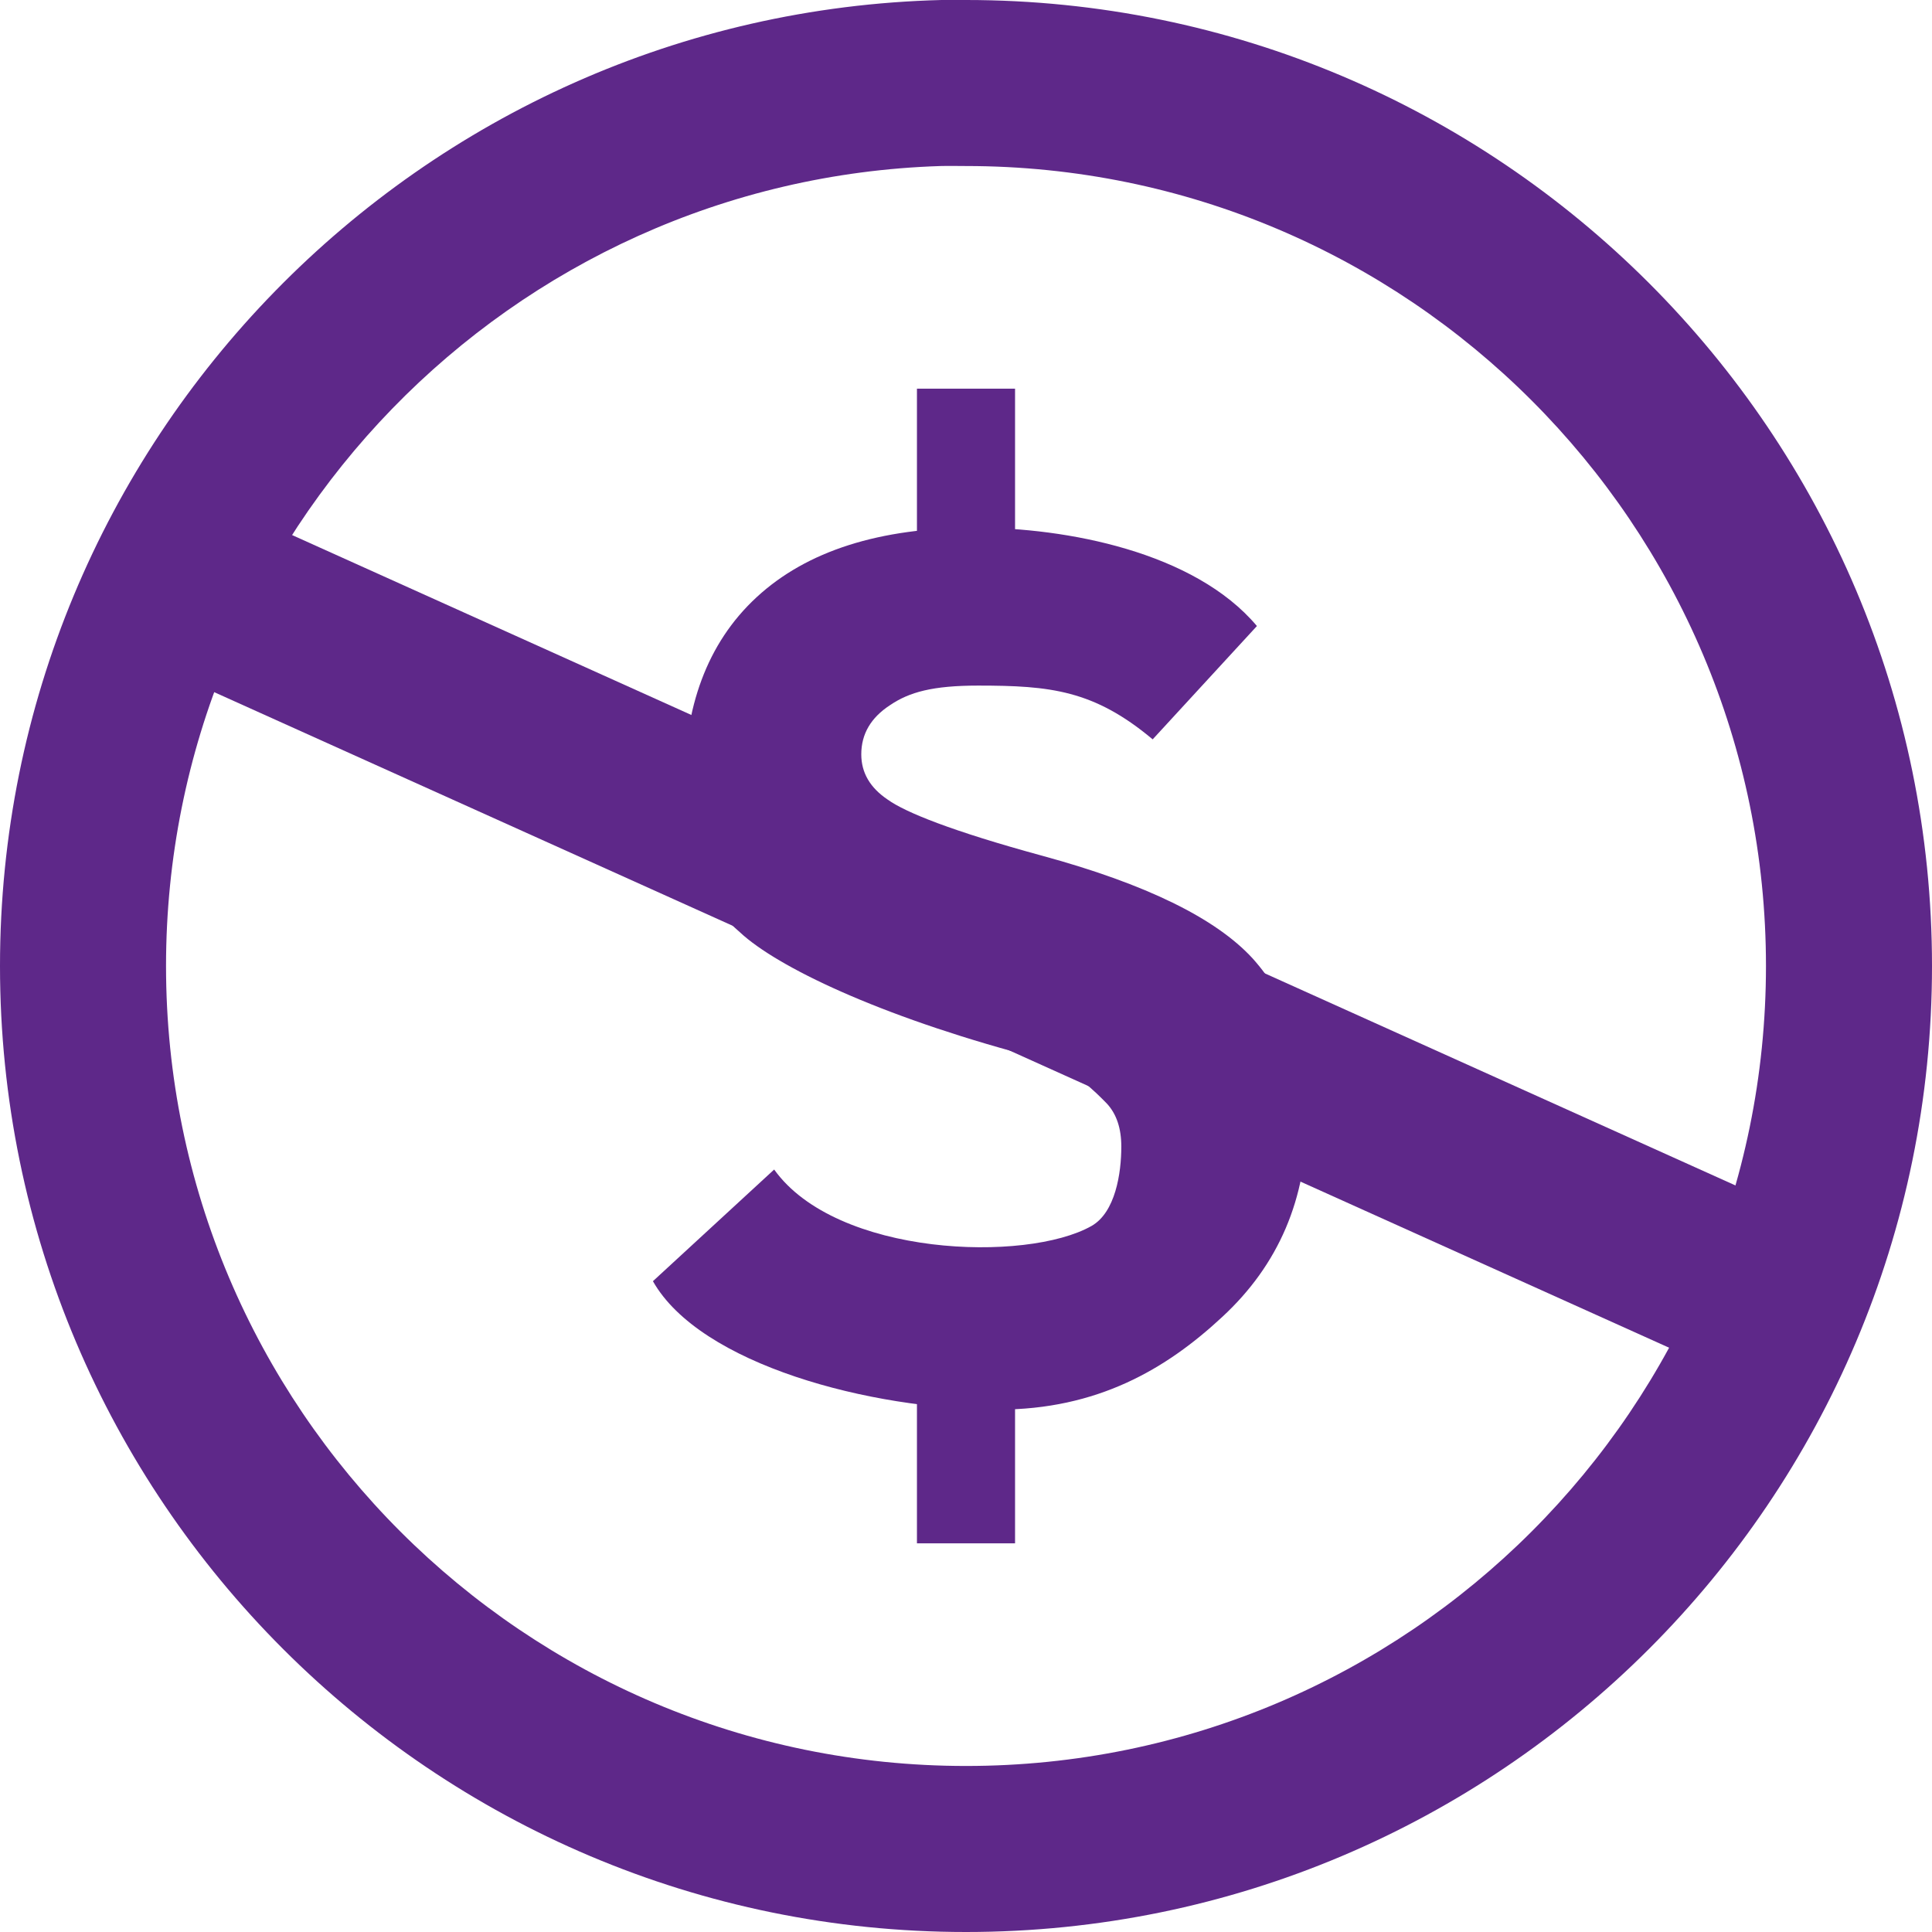
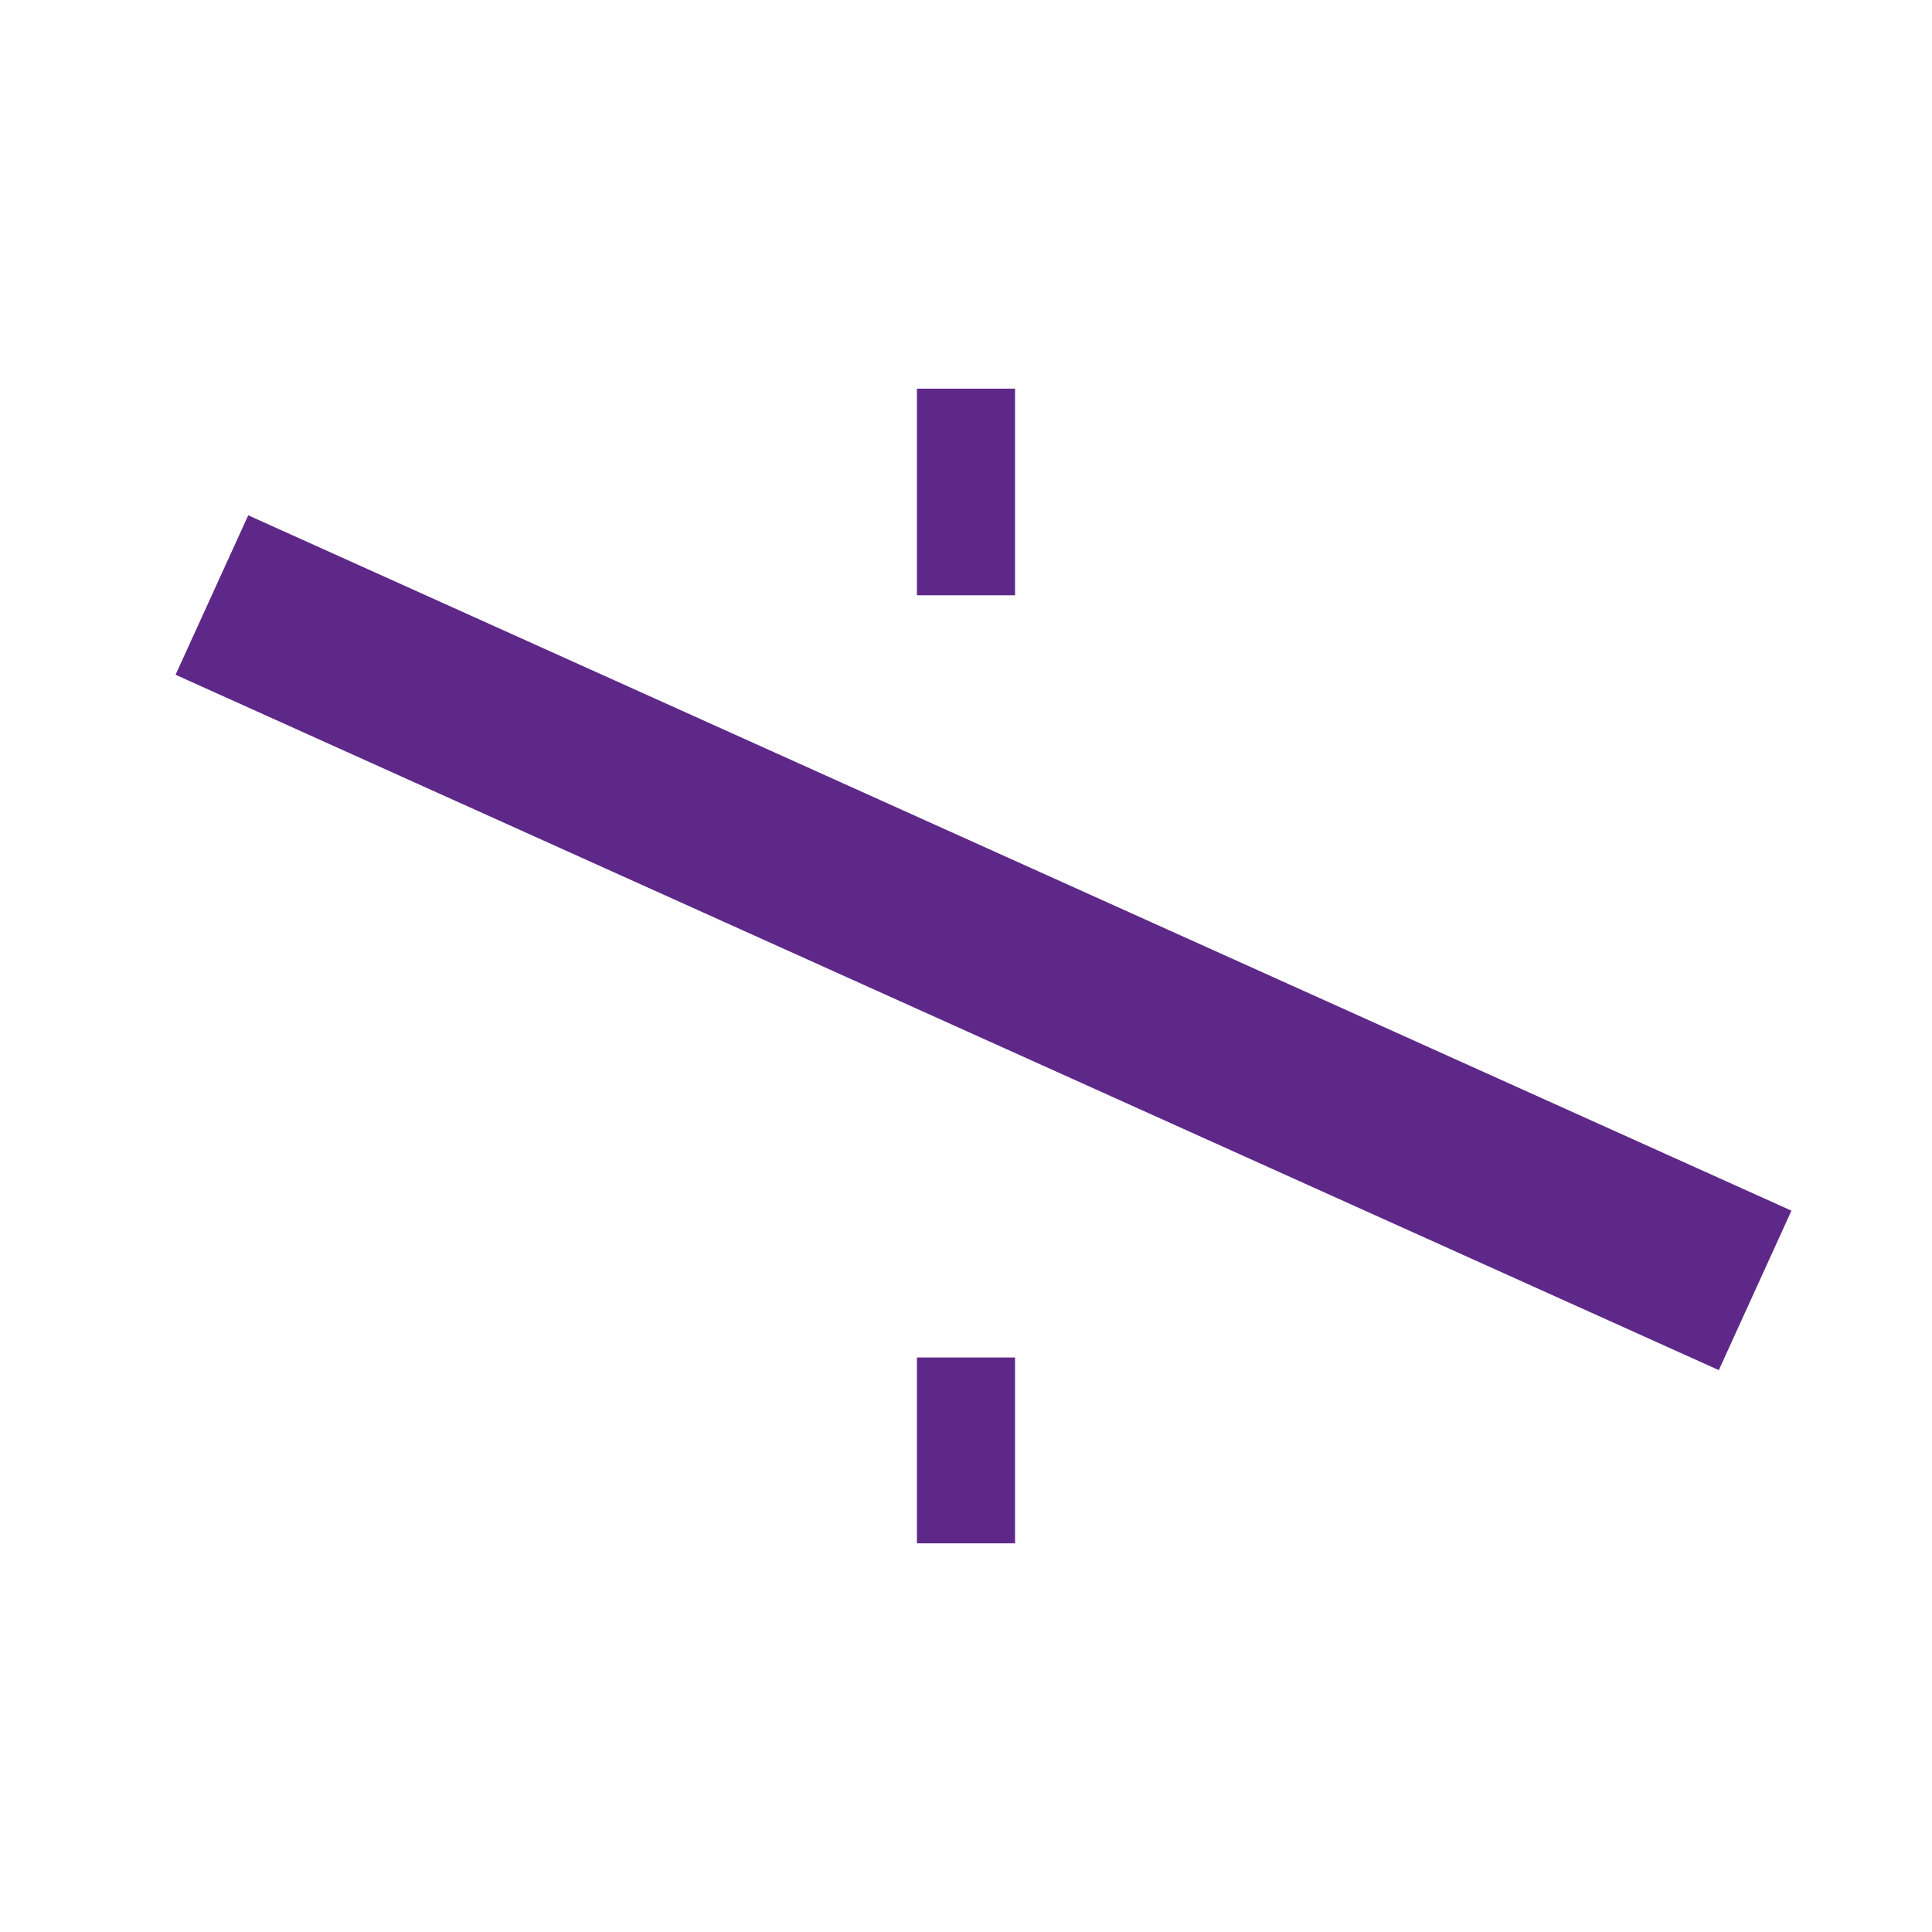
<svg xmlns="http://www.w3.org/2000/svg" width="64" height="64" viewBox="0 0 64 64" baseProfile="tiny" version="1.1">
  <g id="surface1">
-     <path d="M 31.188 0 C 13.906 0.438 0 14.613 0 32 C 0 49.664 14.336 64 32 64 C 49.664 64 64 49.664 64 32 C 64 14.336 49.664 0 32 0 C 31.723 0 31.461 -0.008 31.188 0 Z M 31.156 5.5 C 31.441 5.492 31.715 5.5 32 5.5 C 46.629 5.5 58.5 17.371 58.5 32 C 58.5 46.629 46.629 58.5 32 58.5 C 17.371 58.5 5.5 46.629 5.5 32 C 5.5 17.656 16.922 5.953 31.156 5.5 Z " fill="#5e2889" />
-     <path d="M 25.645 38.742 C 27.707 41.625 33.996 41.832 36.156 40.613 C 36.949 40.164 37.145 38.863 37.145 37.984 C 37.145 37.379 36.988 36.906 36.668 36.559 C 36.332 36.215 35.48 35.34 34.492 35.082 C 29.473 33.785 26 32.168 24.637 30.996 C 22.941 29.527 22.668 28.57 22.668 26.016 C 22.668 23.461 23.402 21.32 25.062 19.785 C 26.723 18.25 29.137 17.48 32.297 17.48 C 35.316 17.48 39.566 18.277 41.637 20.738 L 38.184 24.492 C 36.234 22.859 34.789 22.711 32.402 22.711 C 30.902 22.711 30.121 22.926 29.484 23.359 C 28.848 23.773 28.531 24.316 28.531 24.988 C 28.531 25.594 28.82 26.094 29.406 26.488 C 29.988 26.906 31.512 27.527 34.551 28.355 C 37.957 29.285 40.273 30.418 41.492 31.746 C 42.691 33.074 43.293 34.844 43.293 37.051 C 43.293 39.711 42.355 41.902 40.484 43.629 C 38.629 45.355 36.348 46.695 33.062 46.695 C 28.832 46.695 23.188 45.199 21.629 42.441 " fill="#5e2889" />
    <path d="M 59.344 40.105 L 56.938 45.387 L 5.816 22.352 L 8.223 17.07 Z " fill="#5e2889" />
    <path d="M 30.375 12.875 L 30.375 19.719 L 33.625 19.719 L 33.625 12.875 Z M 30.375 44.969 L 30.375 51.125 L 33.625 51.125 L 33.625 44.969 Z " fill="#5e2889" />
  </g>
</svg>